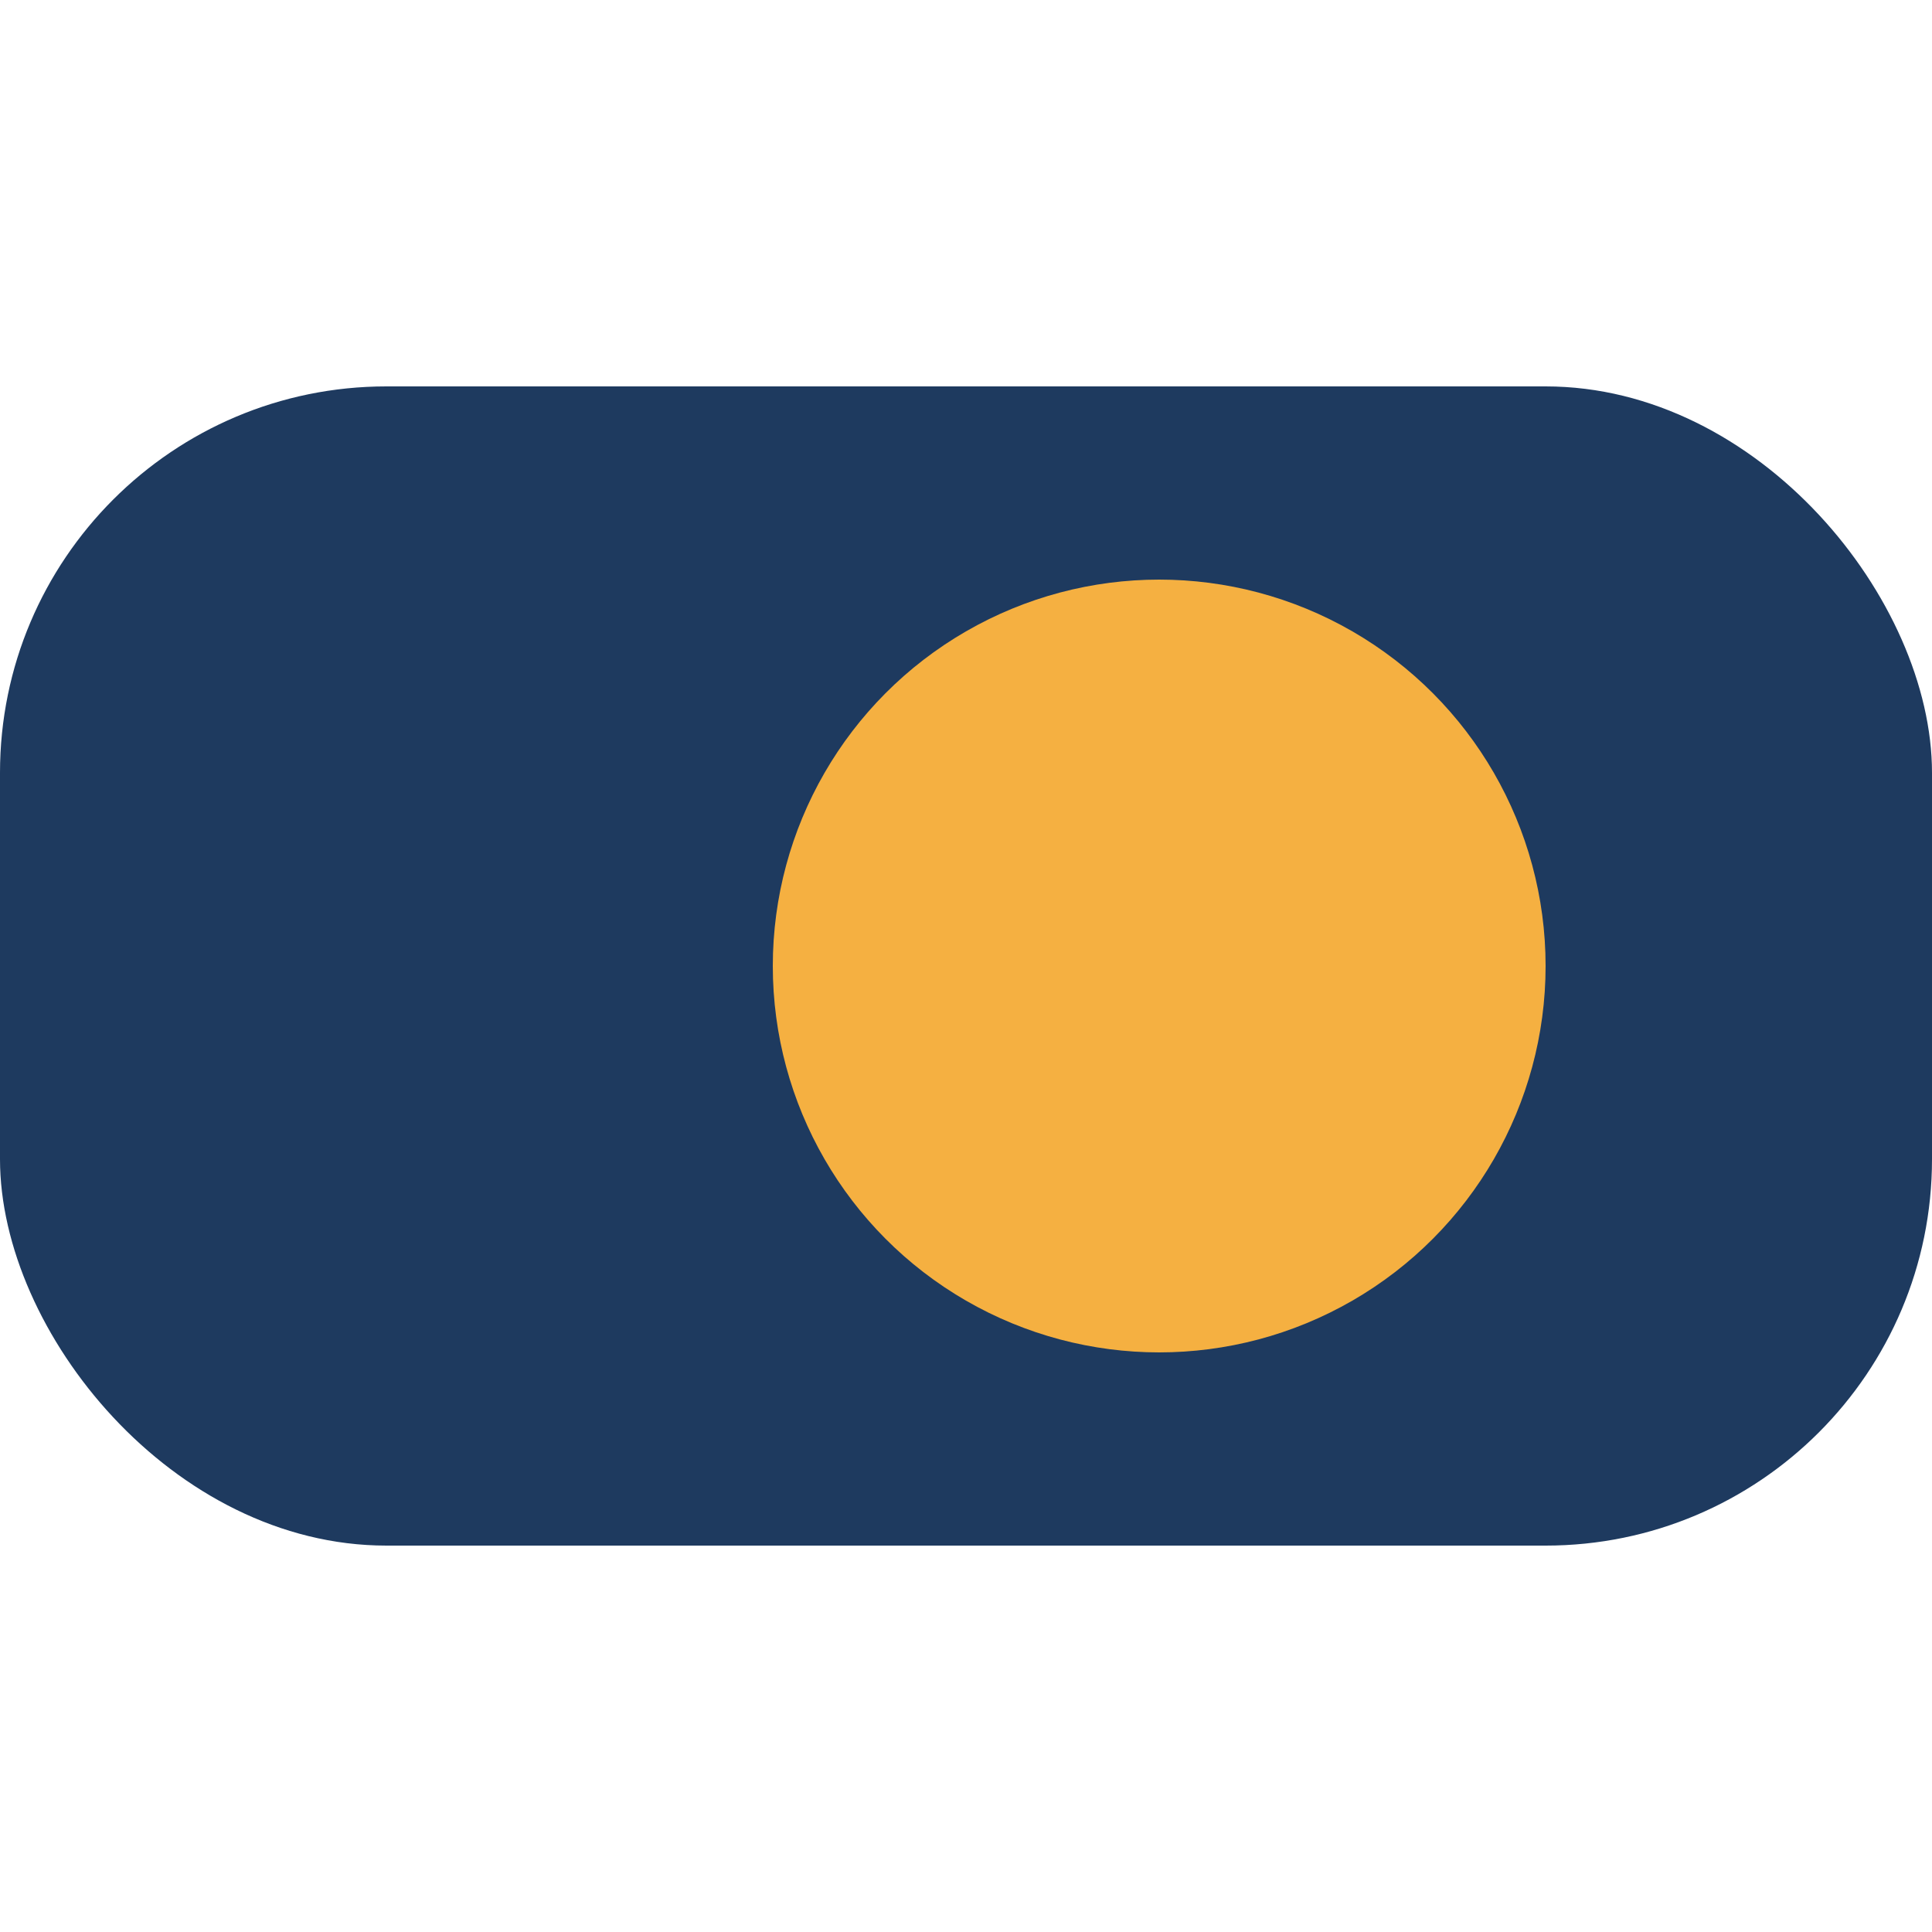
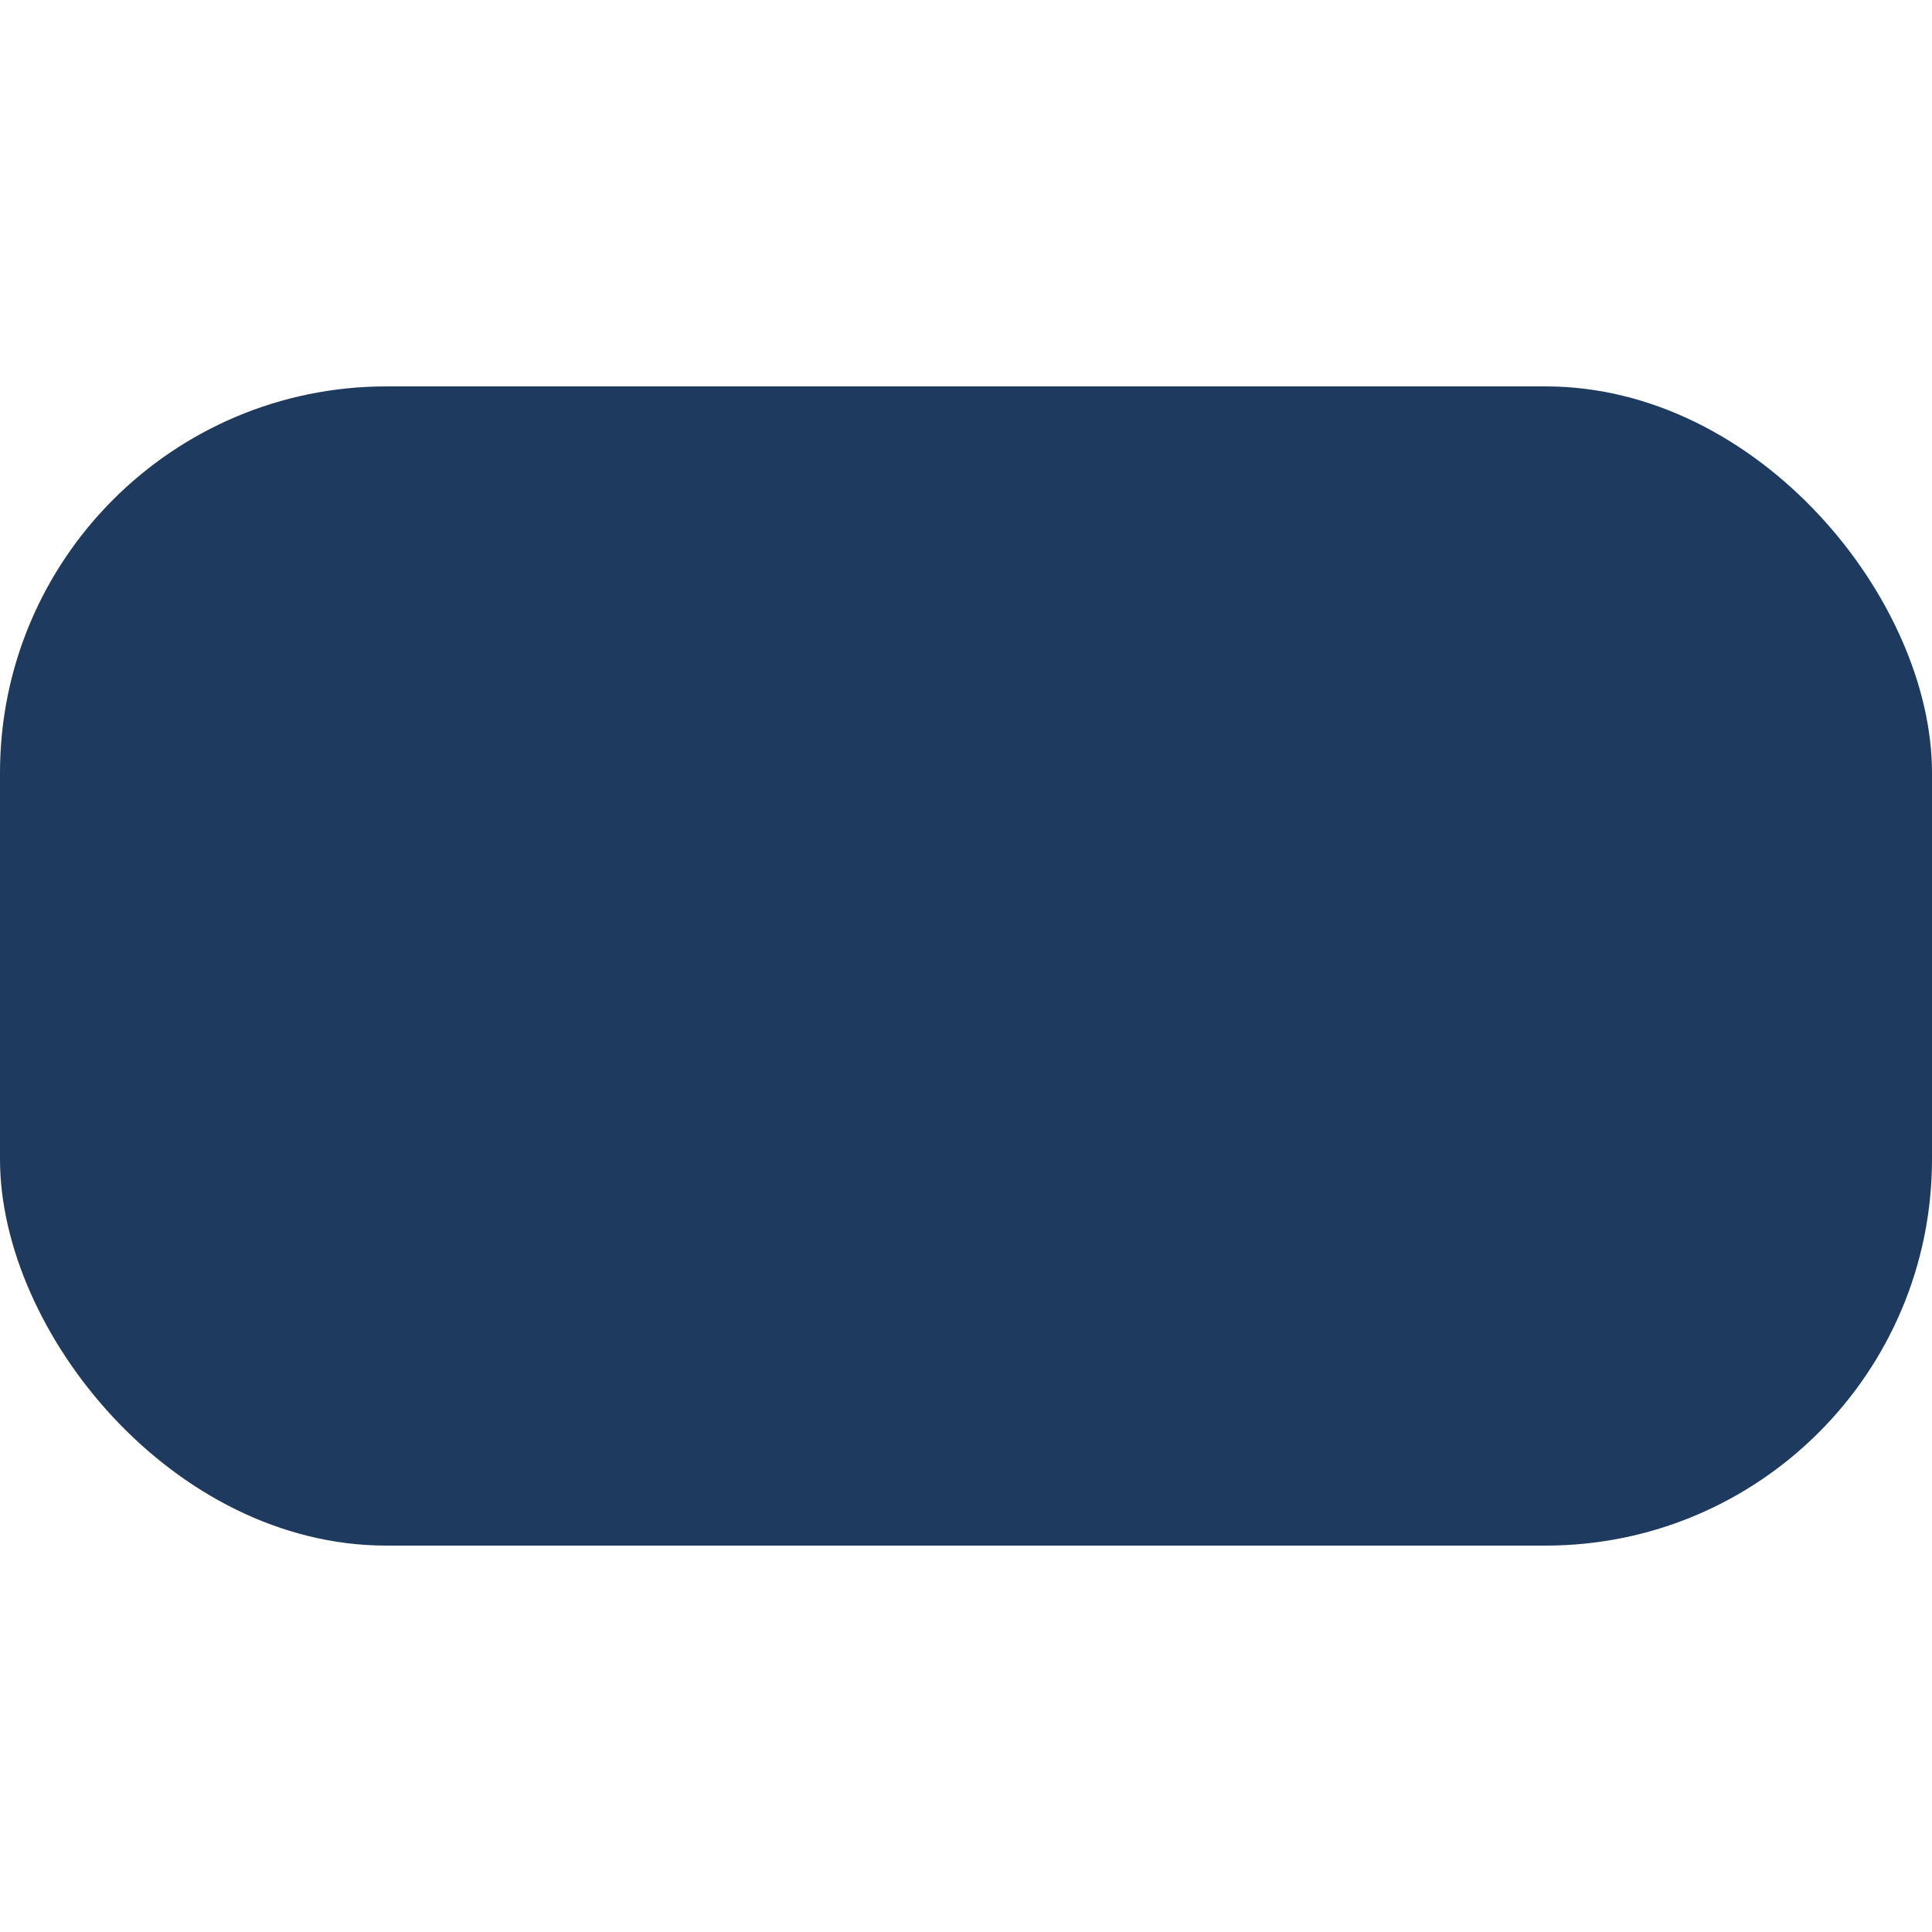
<svg xmlns="http://www.w3.org/2000/svg" width="40" height="40" viewBox="0 0 40 40">
  <rect x="0" y="8" width="40" height="24" rx="8" fill="#1E3A5F" />
-   <circle cx="24" cy="20" r="8" fill="#F5B041" />
</svg>